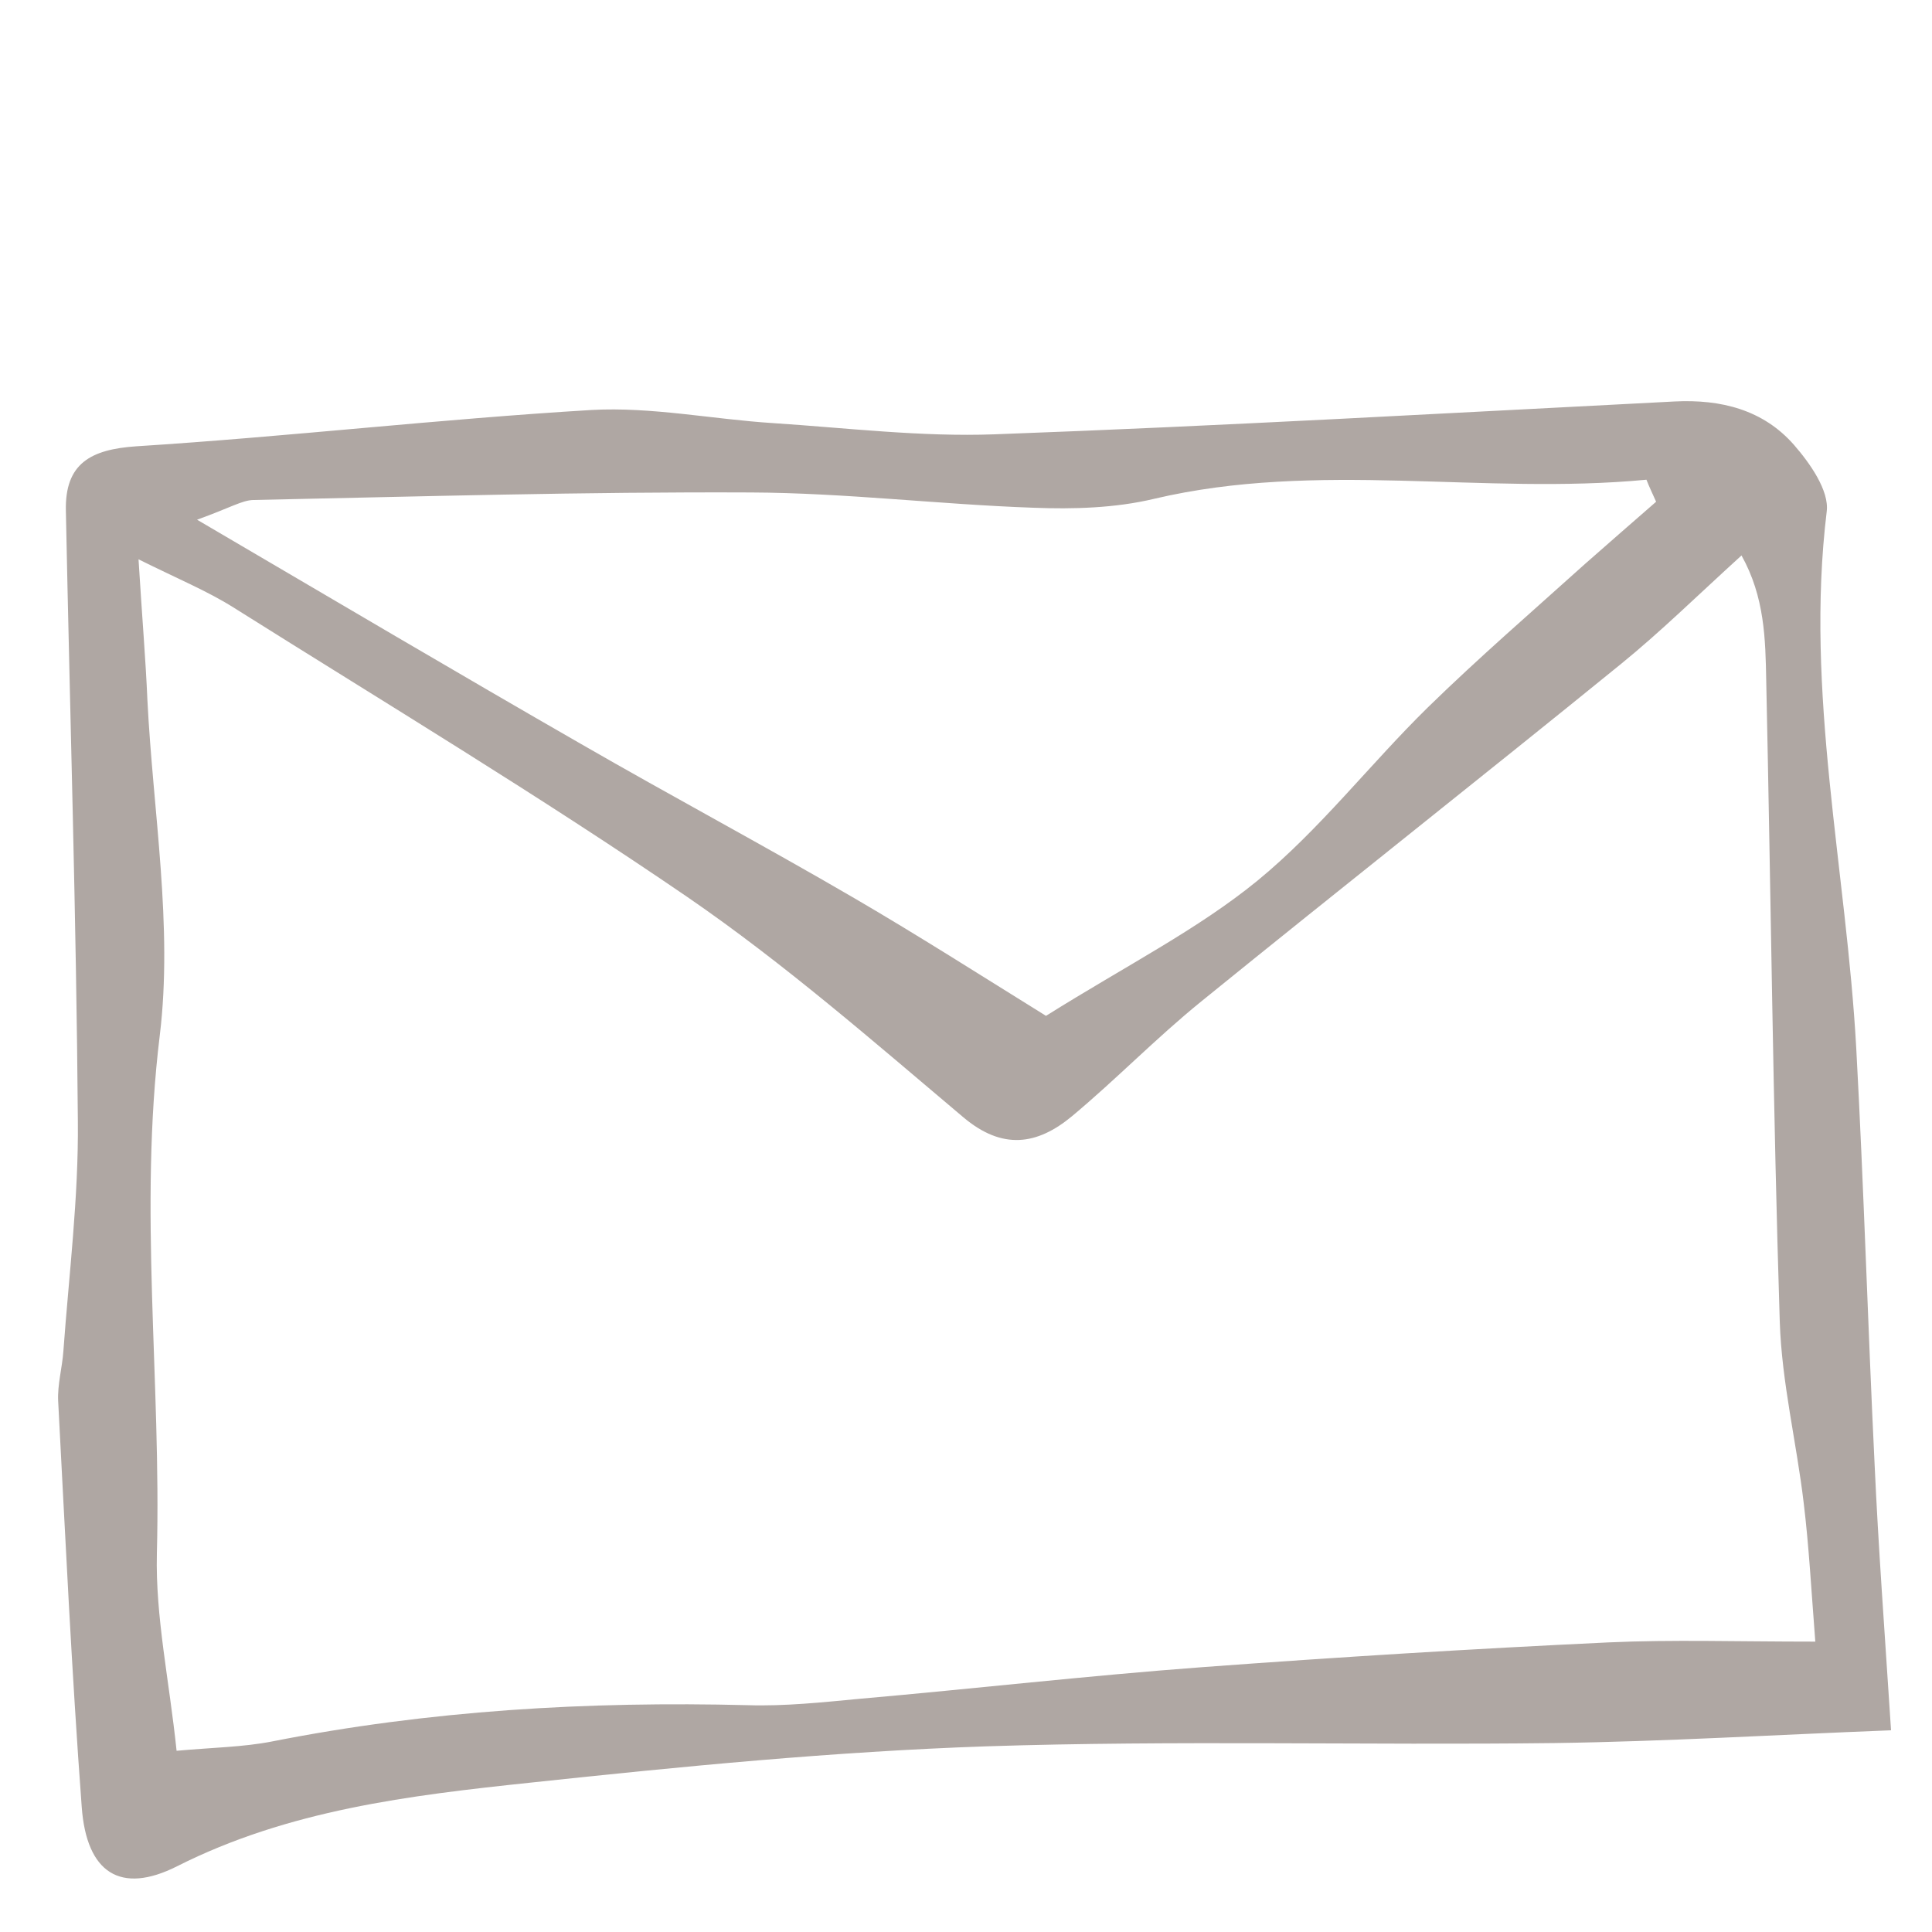
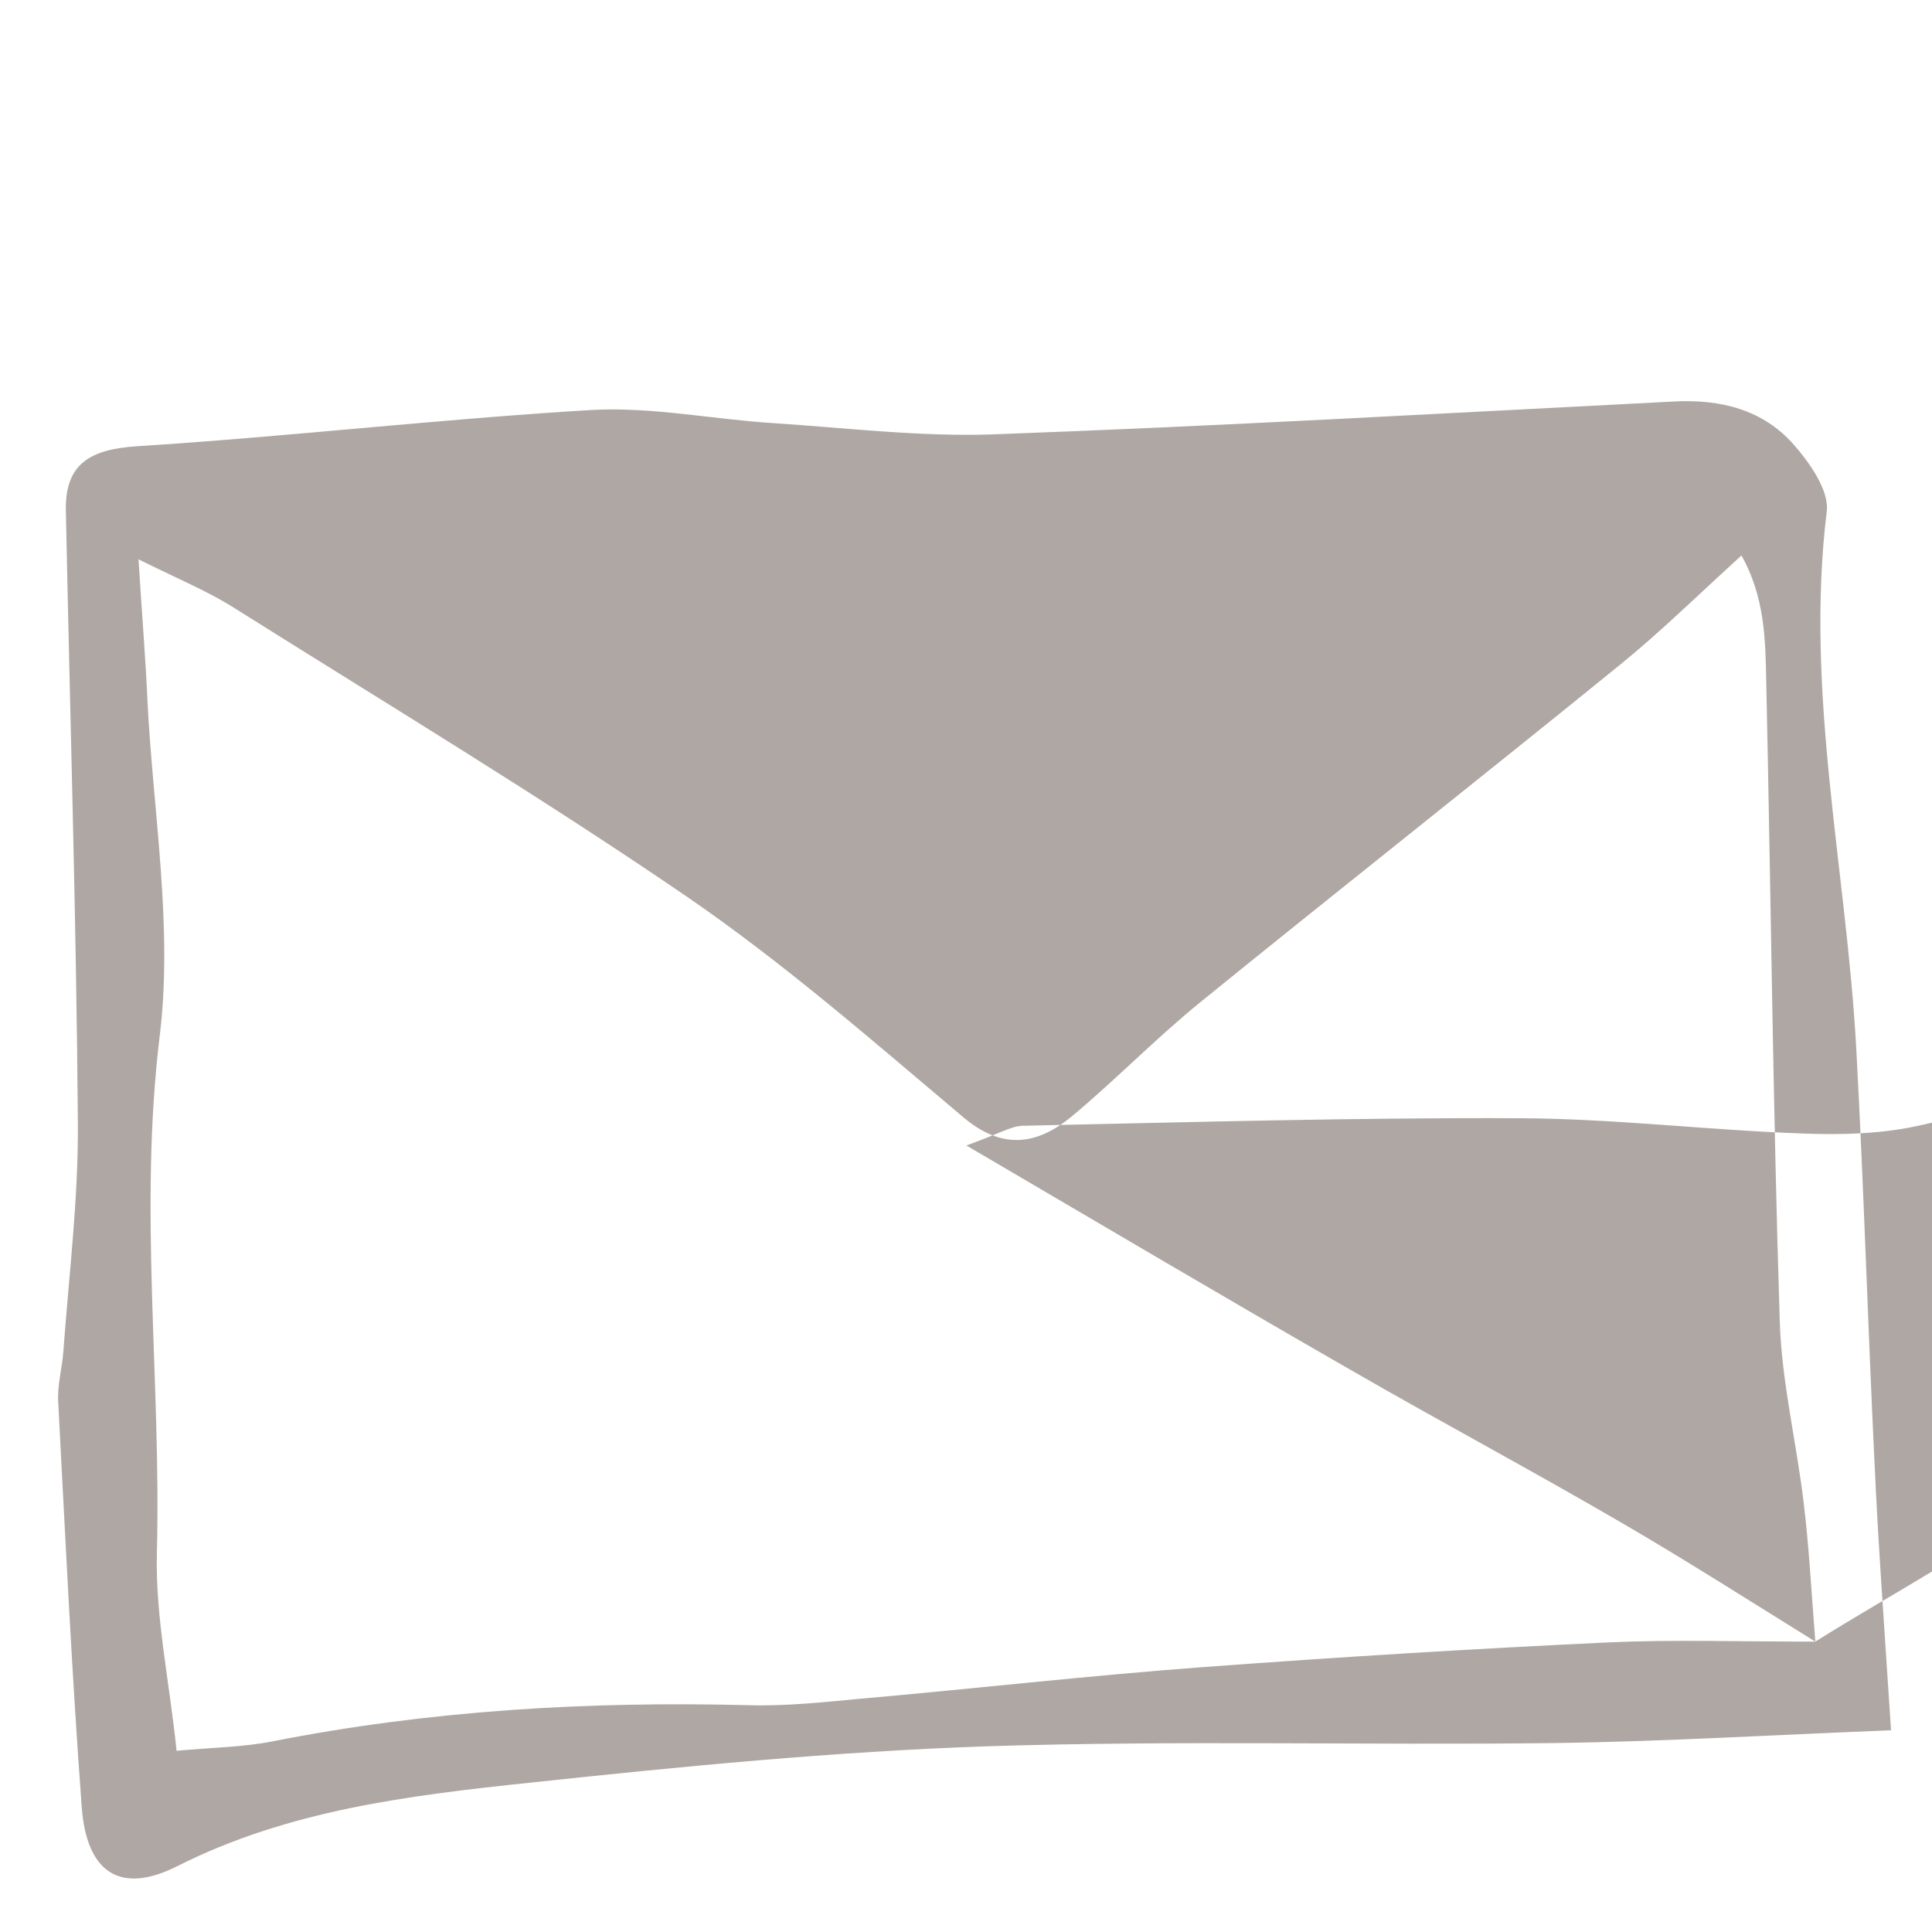
<svg xmlns="http://www.w3.org/2000/svg" id="Livello_1" viewBox="0 0 100 100">
  <defs>
    <style>
      .cls-1 {
        fill: #afa7a3;
      }
    </style>
  </defs>
-   <path class="cls-1" d="M97.87,89.56c-5.94.23-11.66.58-17.4.66-9.8.12-19.63-.15-29.43.17-7.87.27-15.74,1.04-23.59,1.88-6.25.66-12.51,1.41-18.29,4.33-2.92,1.47-4.68.35-4.93-3.07-.52-7-.85-14-1.22-21.02-.04-.85.21-1.72.27-2.57.29-3.98.79-7.95.75-11.93-.08-10.52-.41-21.04-.62-31.56-.06-2.46,1.28-3.19,3.65-3.35,7.87-.5,15.7-1.41,23.57-1.88,3.09-.17,6.25.48,9.38.68,3.83.25,7.66.72,11.47.58,11.74-.43,23.46-1.1,35.2-1.7,2.4-.12,4.58.43,6.17,2.24.83.95,1.84,2.38,1.7,3.46-1.14,9.38,1.02,18.53,1.53,27.79.39,7.17.6,14.37.95,21.54.19,4.2.5,8.37.85,13.75ZM93.96,84.97c-.21-2.69-.33-4.95-.6-7.17-.37-3.13-1.14-6.25-1.24-9.4-.35-11.04-.46-22.1-.7-33.15-.04-2.17-.08-4.35-1.28-6.5-2.34,2.13-4.2,3.96-6.23,5.61-7.21,5.86-14.52,11.62-21.74,17.48-2.32,1.88-4.39,4.02-6.69,5.94-1.8,1.49-3.6,1.76-5.63.04-4.66-3.93-9.26-7.95-14.27-11.39-7.66-5.24-15.63-10.04-23.5-14.99-1.35-.85-2.86-1.47-4.91-2.49.19,3.09.37,5.18.46,7.29.29,5.78,1.33,11.68.64,17.35-1.1,8.99.08,17.89-.15,26.82-.08,3.27.64,6.56,1.02,10.21,1.88-.17,3.44-.19,4.93-.48,8.14-1.61,16.36-2.09,24.64-1.88,1.91.06,3.87-.15,5.78-.33,5.92-.52,11.84-1.2,17.77-1.64,7-.52,14-.95,21-1.28,3.31-.15,6.61-.04,10.67-.04ZM54.14,52.58c4.2-2.63,7.85-4.47,10.95-7,3.23-2.65,5.82-6.03,8.82-8.97,2.63-2.57,5.41-4.97,8.14-7.43,1.22-1.08,2.46-2.15,3.67-3.21-.17-.39-.35-.75-.5-1.14-8.49.81-17-1.01-25.49.99-2.01.48-4.18.54-6.25.46-4.87-.17-9.75-.77-14.62-.79-8.59-.04-17.17.21-25.76.39-.58.02-1.16.39-2.9,1.02,7.23,4.24,13.54,7.97,19.86,11.6,4.7,2.71,9.48,5.26,14.16,7.99,3.31,1.93,6.52,3.98,9.92,6.09Z" />
+   <path class="cls-1" d="M97.87,89.56c-5.94.23-11.66.58-17.4.66-9.8.12-19.63-.15-29.43.17-7.87.27-15.74,1.04-23.59,1.88-6.25.66-12.51,1.41-18.29,4.33-2.92,1.47-4.68.35-4.93-3.07-.52-7-.85-14-1.22-21.02-.04-.85.21-1.72.27-2.57.29-3.98.79-7.95.75-11.93-.08-10.52-.41-21.04-.62-31.56-.06-2.46,1.28-3.19,3.65-3.35,7.87-.5,15.7-1.41,23.57-1.88,3.09-.17,6.25.48,9.38.68,3.83.25,7.66.72,11.47.58,11.74-.43,23.46-1.1,35.2-1.7,2.4-.12,4.58.43,6.17,2.24.83.95,1.84,2.38,1.7,3.46-1.14,9.38,1.02,18.53,1.53,27.79.39,7.17.6,14.37.95,21.54.19,4.2.5,8.37.85,13.75ZM93.96,84.97c-.21-2.69-.33-4.95-.6-7.17-.37-3.13-1.14-6.25-1.24-9.4-.35-11.04-.46-22.1-.7-33.15-.04-2.17-.08-4.35-1.28-6.5-2.34,2.13-4.2,3.96-6.23,5.61-7.21,5.86-14.52,11.62-21.74,17.48-2.32,1.88-4.39,4.02-6.69,5.94-1.8,1.49-3.6,1.76-5.63.04-4.66-3.93-9.26-7.95-14.27-11.39-7.66-5.24-15.63-10.04-23.5-14.99-1.35-.85-2.86-1.47-4.91-2.49.19,3.09.37,5.18.46,7.29.29,5.78,1.33,11.68.64,17.35-1.1,8.99.08,17.89-.15,26.82-.08,3.27.64,6.56,1.02,10.21,1.88-.17,3.44-.19,4.93-.48,8.14-1.61,16.36-2.09,24.64-1.88,1.91.06,3.87-.15,5.78-.33,5.92-.52,11.84-1.2,17.77-1.64,7-.52,14-.95,21-1.28,3.31-.15,6.61-.04,10.67-.04Zc4.2-2.63,7.85-4.47,10.95-7,3.23-2.65,5.82-6.03,8.82-8.97,2.63-2.57,5.41-4.97,8.14-7.43,1.22-1.08,2.46-2.15,3.67-3.21-.17-.39-.35-.75-.5-1.14-8.49.81-17-1.01-25.49.99-2.01.48-4.18.54-6.25.46-4.87-.17-9.75-.77-14.62-.79-8.59-.04-17.17.21-25.76.39-.58.02-1.16.39-2.9,1.02,7.23,4.24,13.54,7.97,19.86,11.6,4.7,2.71,9.48,5.26,14.16,7.99,3.31,1.93,6.52,3.98,9.92,6.09Z" />
</svg>